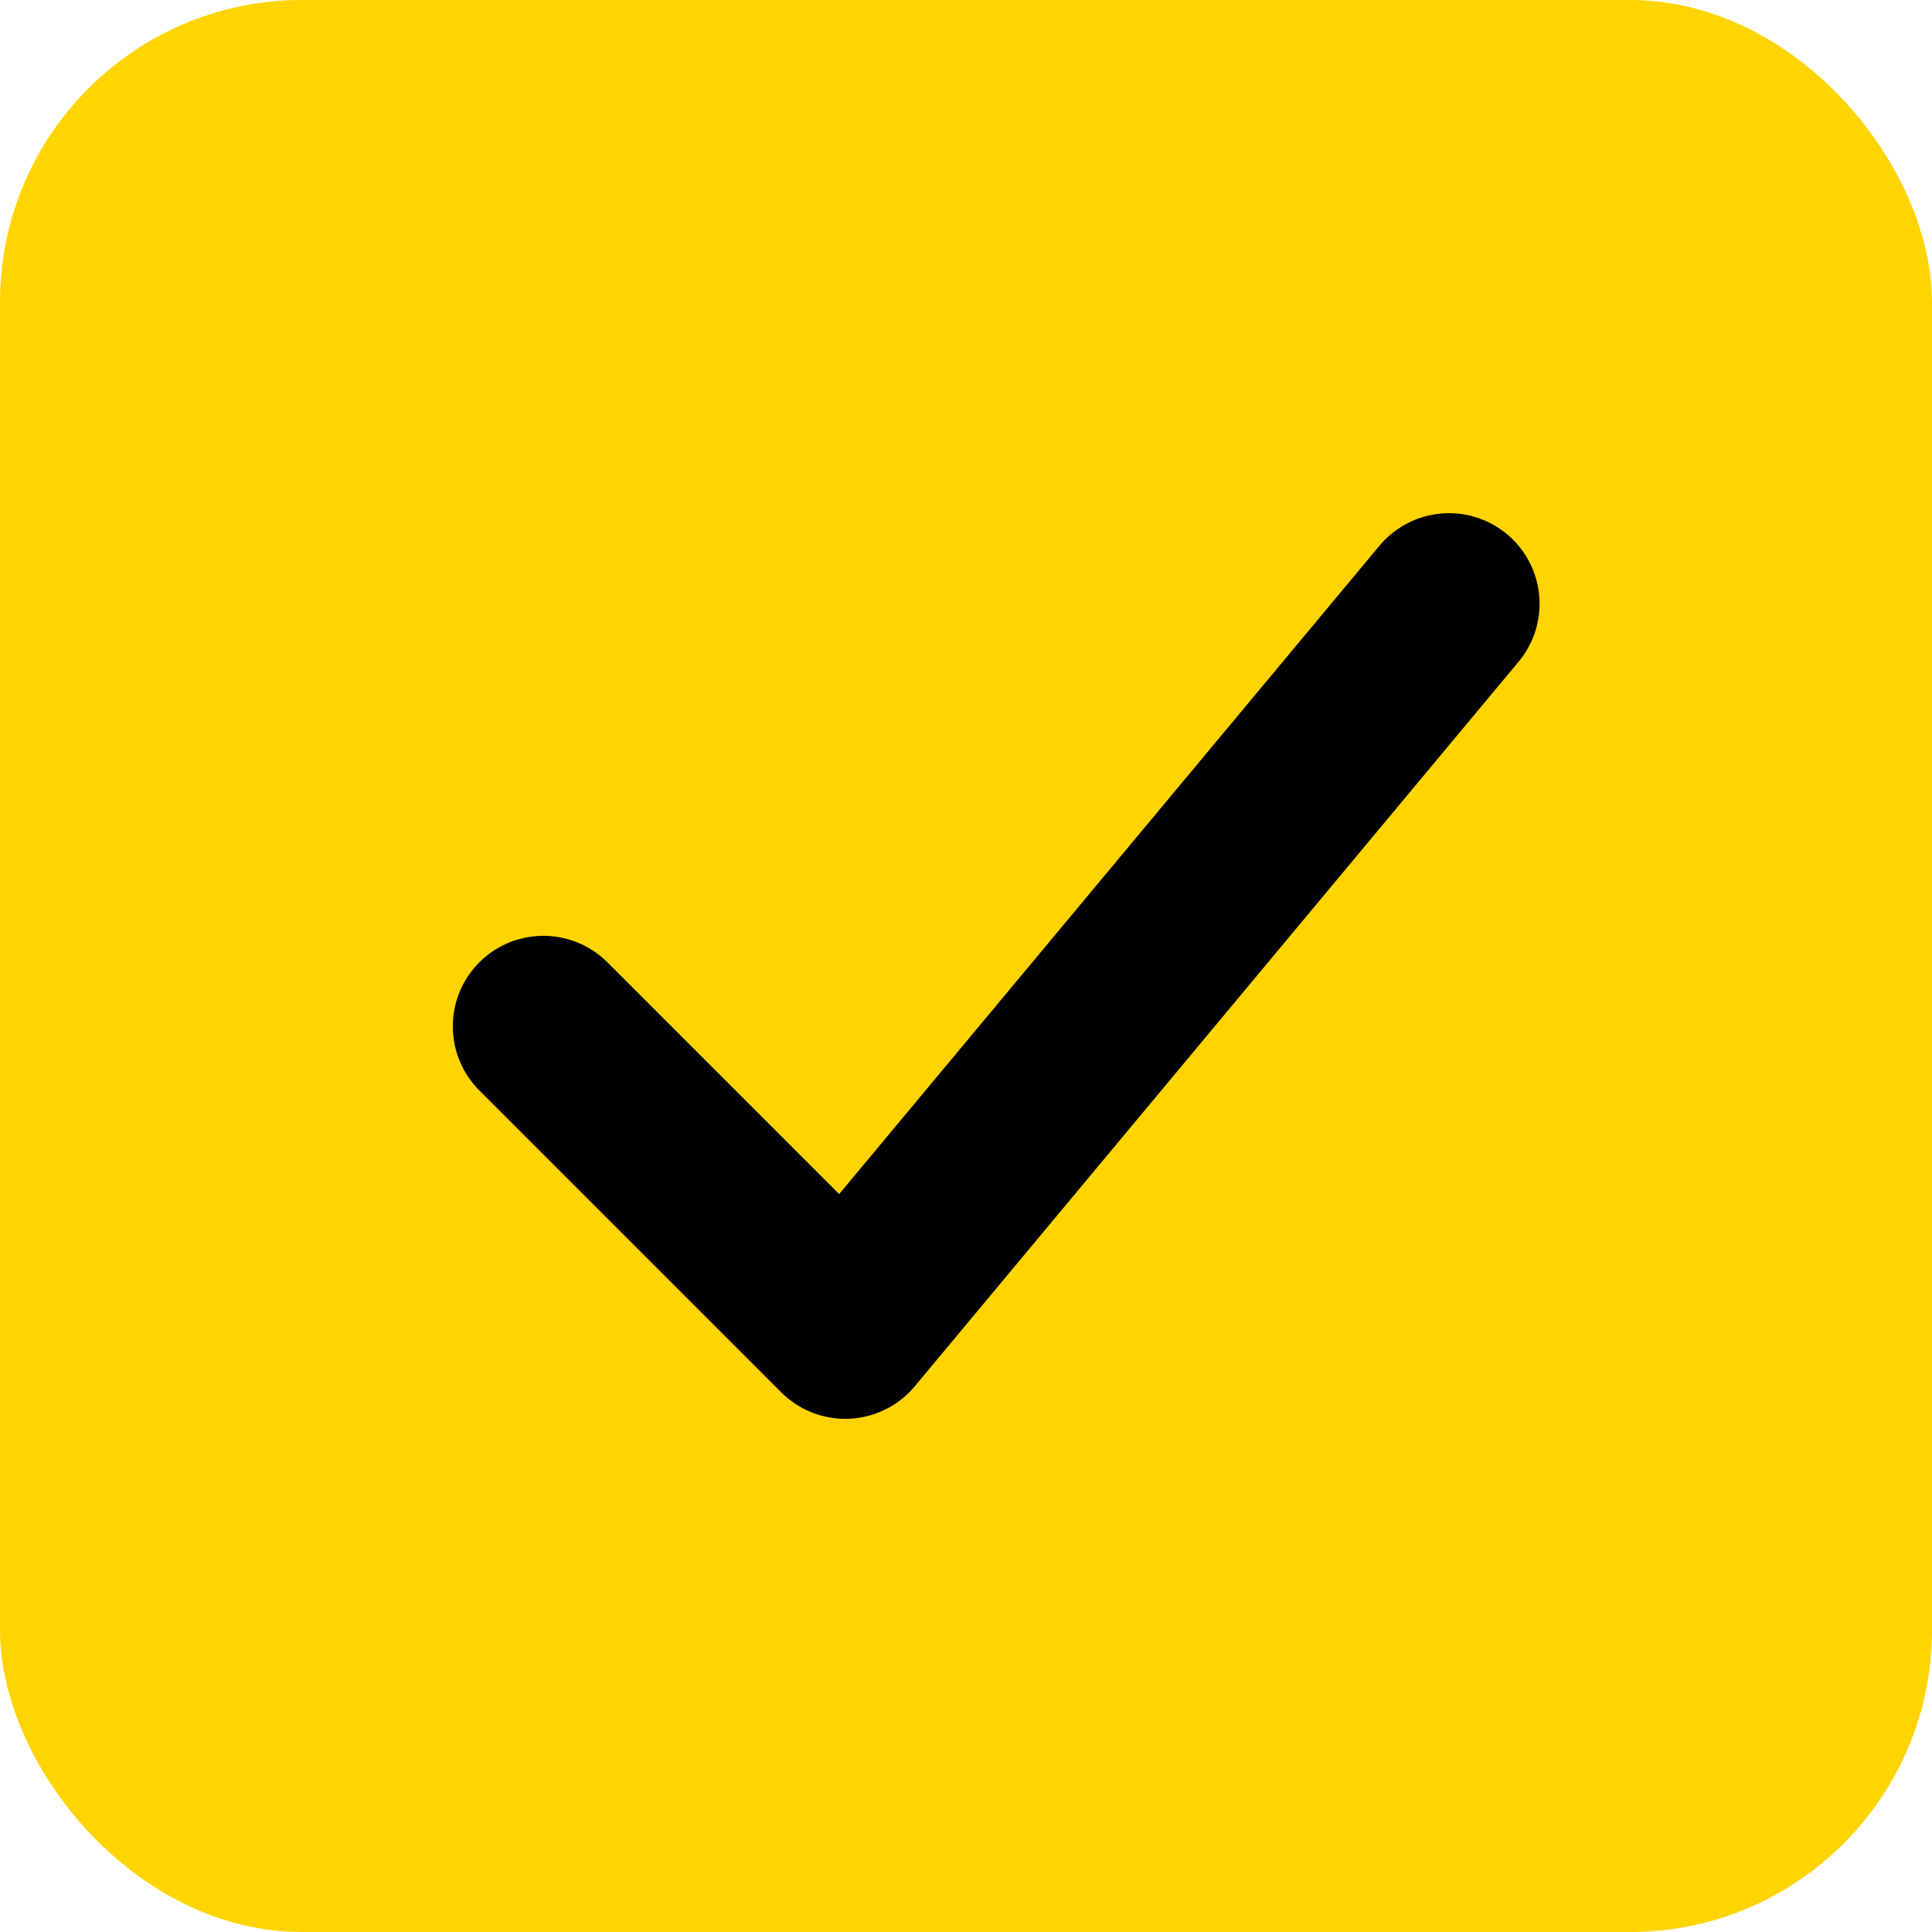
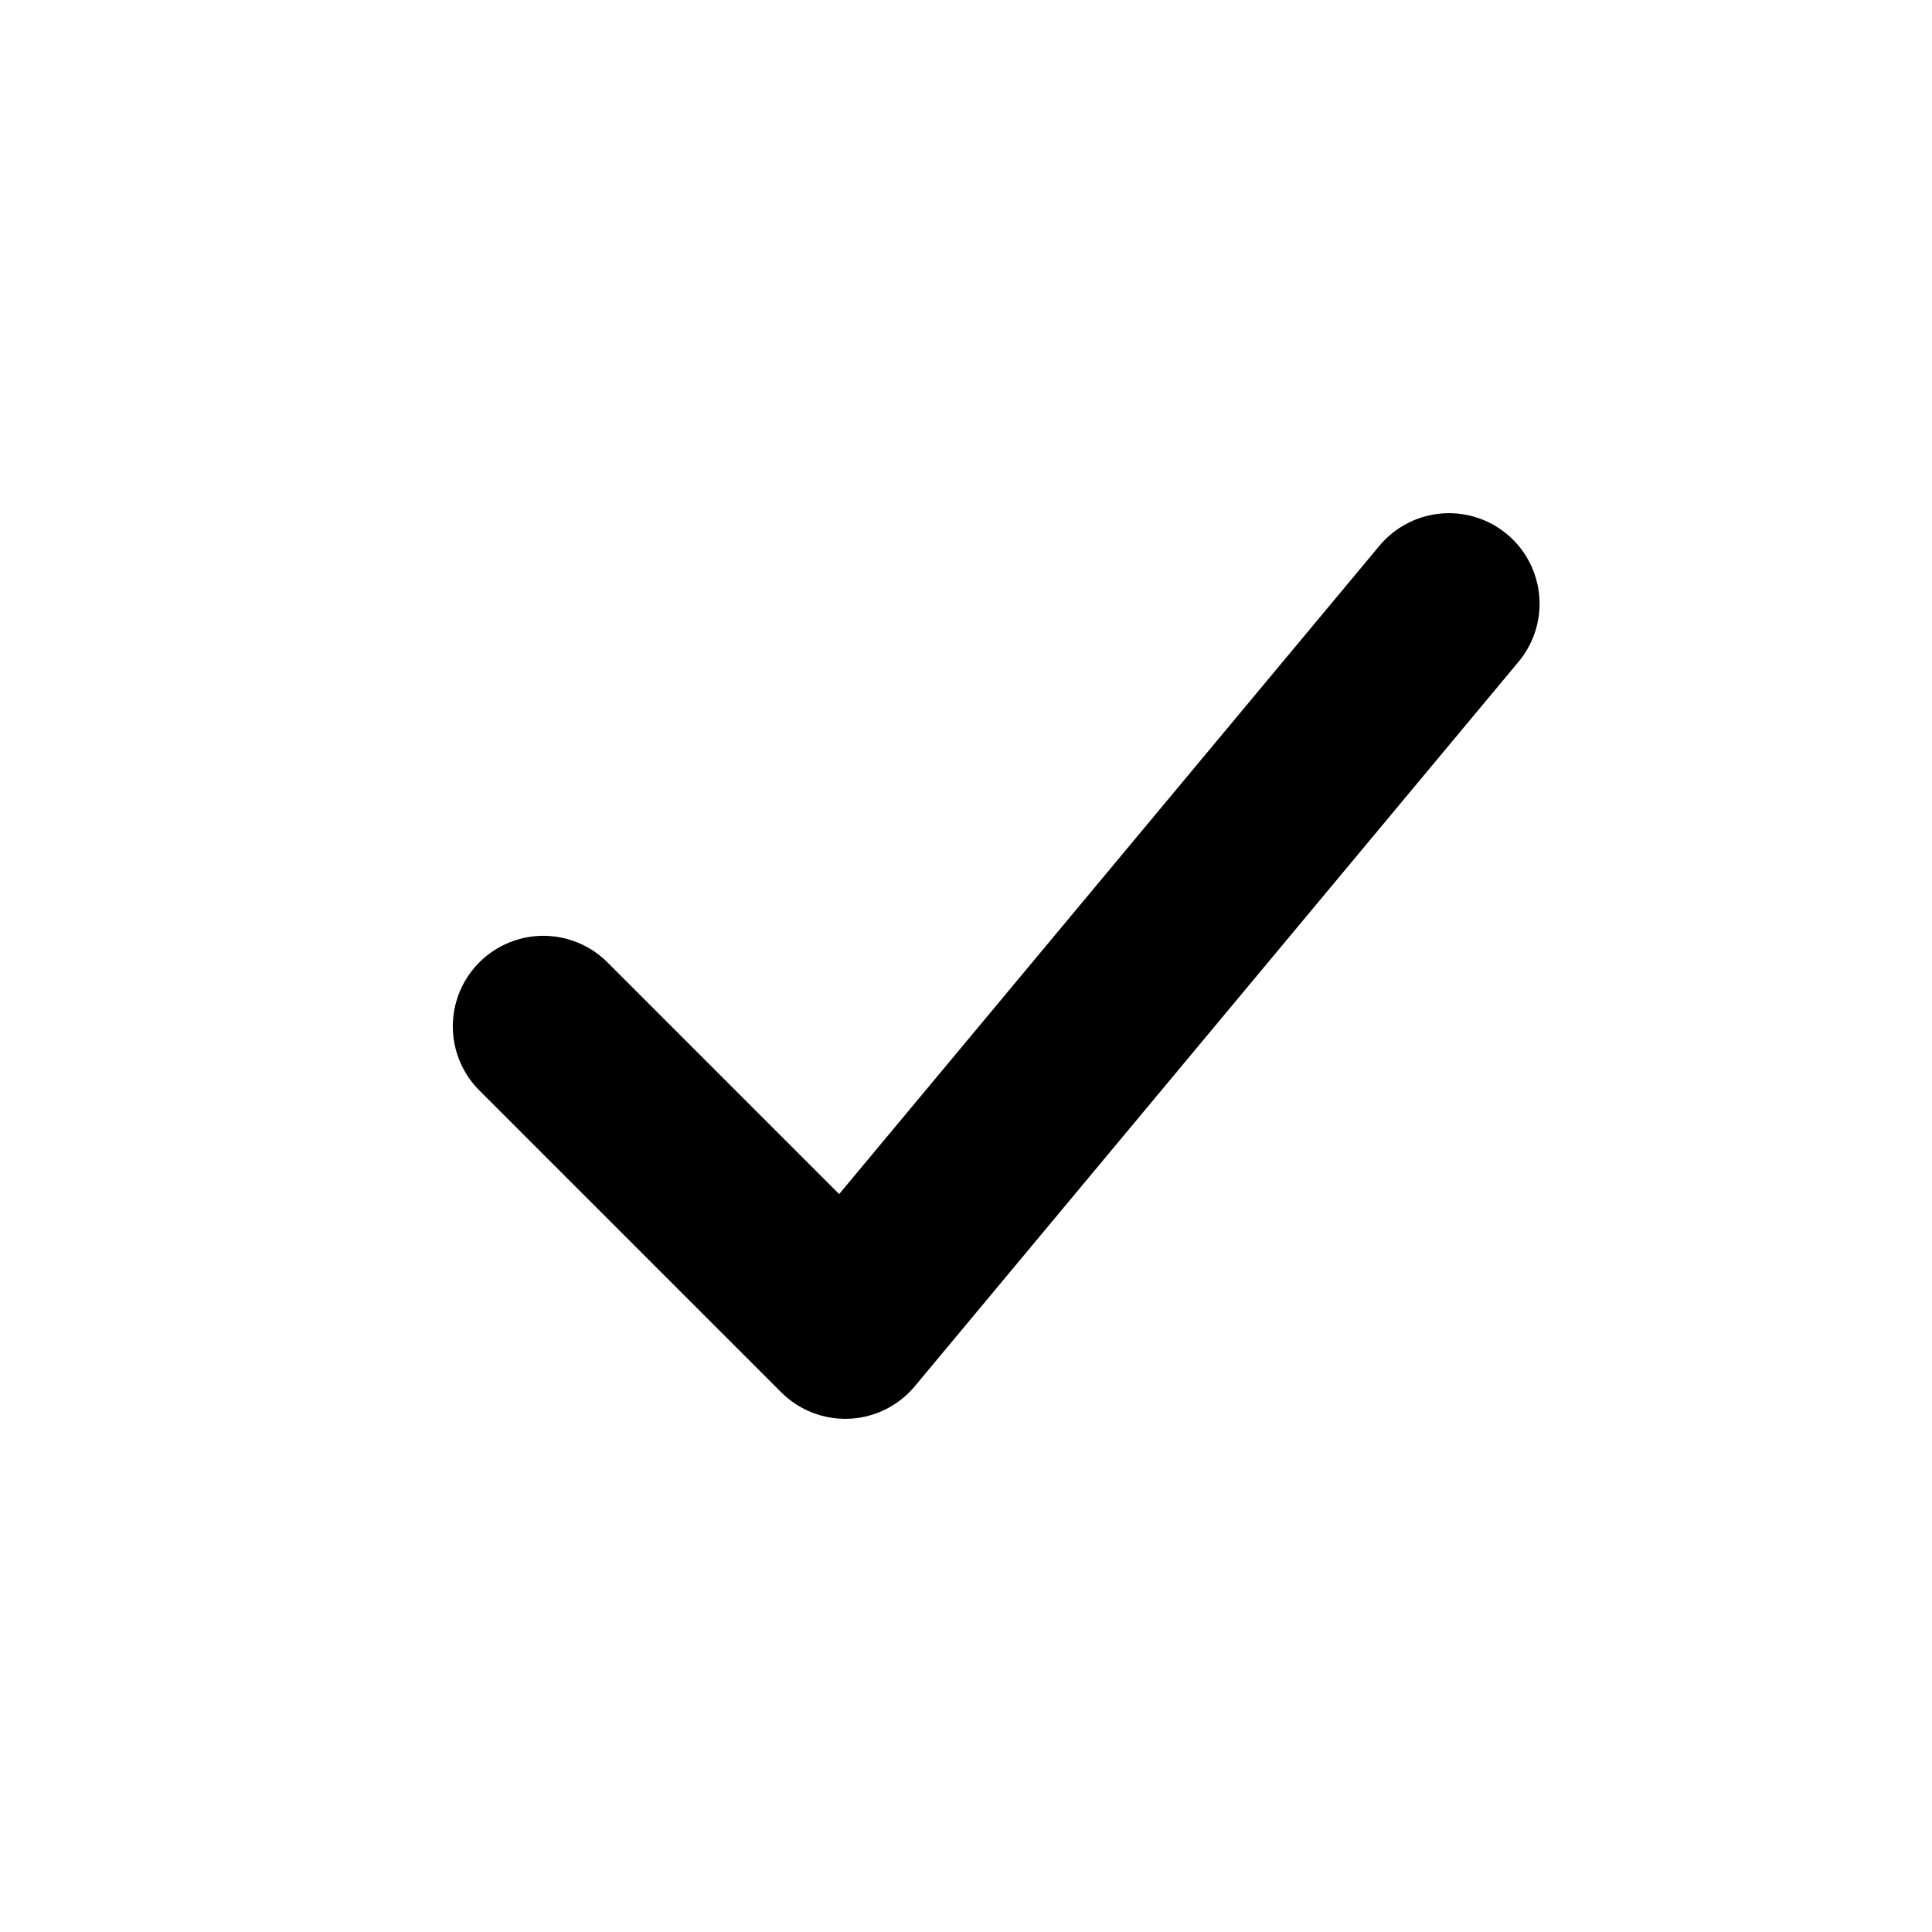
<svg xmlns="http://www.w3.org/2000/svg" viewBox="0 0 64 64">
-   <rect width="64" height="64" rx="10" ry="10" fill="#ffd400" />
  <path d="M18 34 L28 44 L48 20" fill="none" stroke="#000000" stroke-width="6" stroke-linecap="round" stroke-linejoin="round" />
</svg>